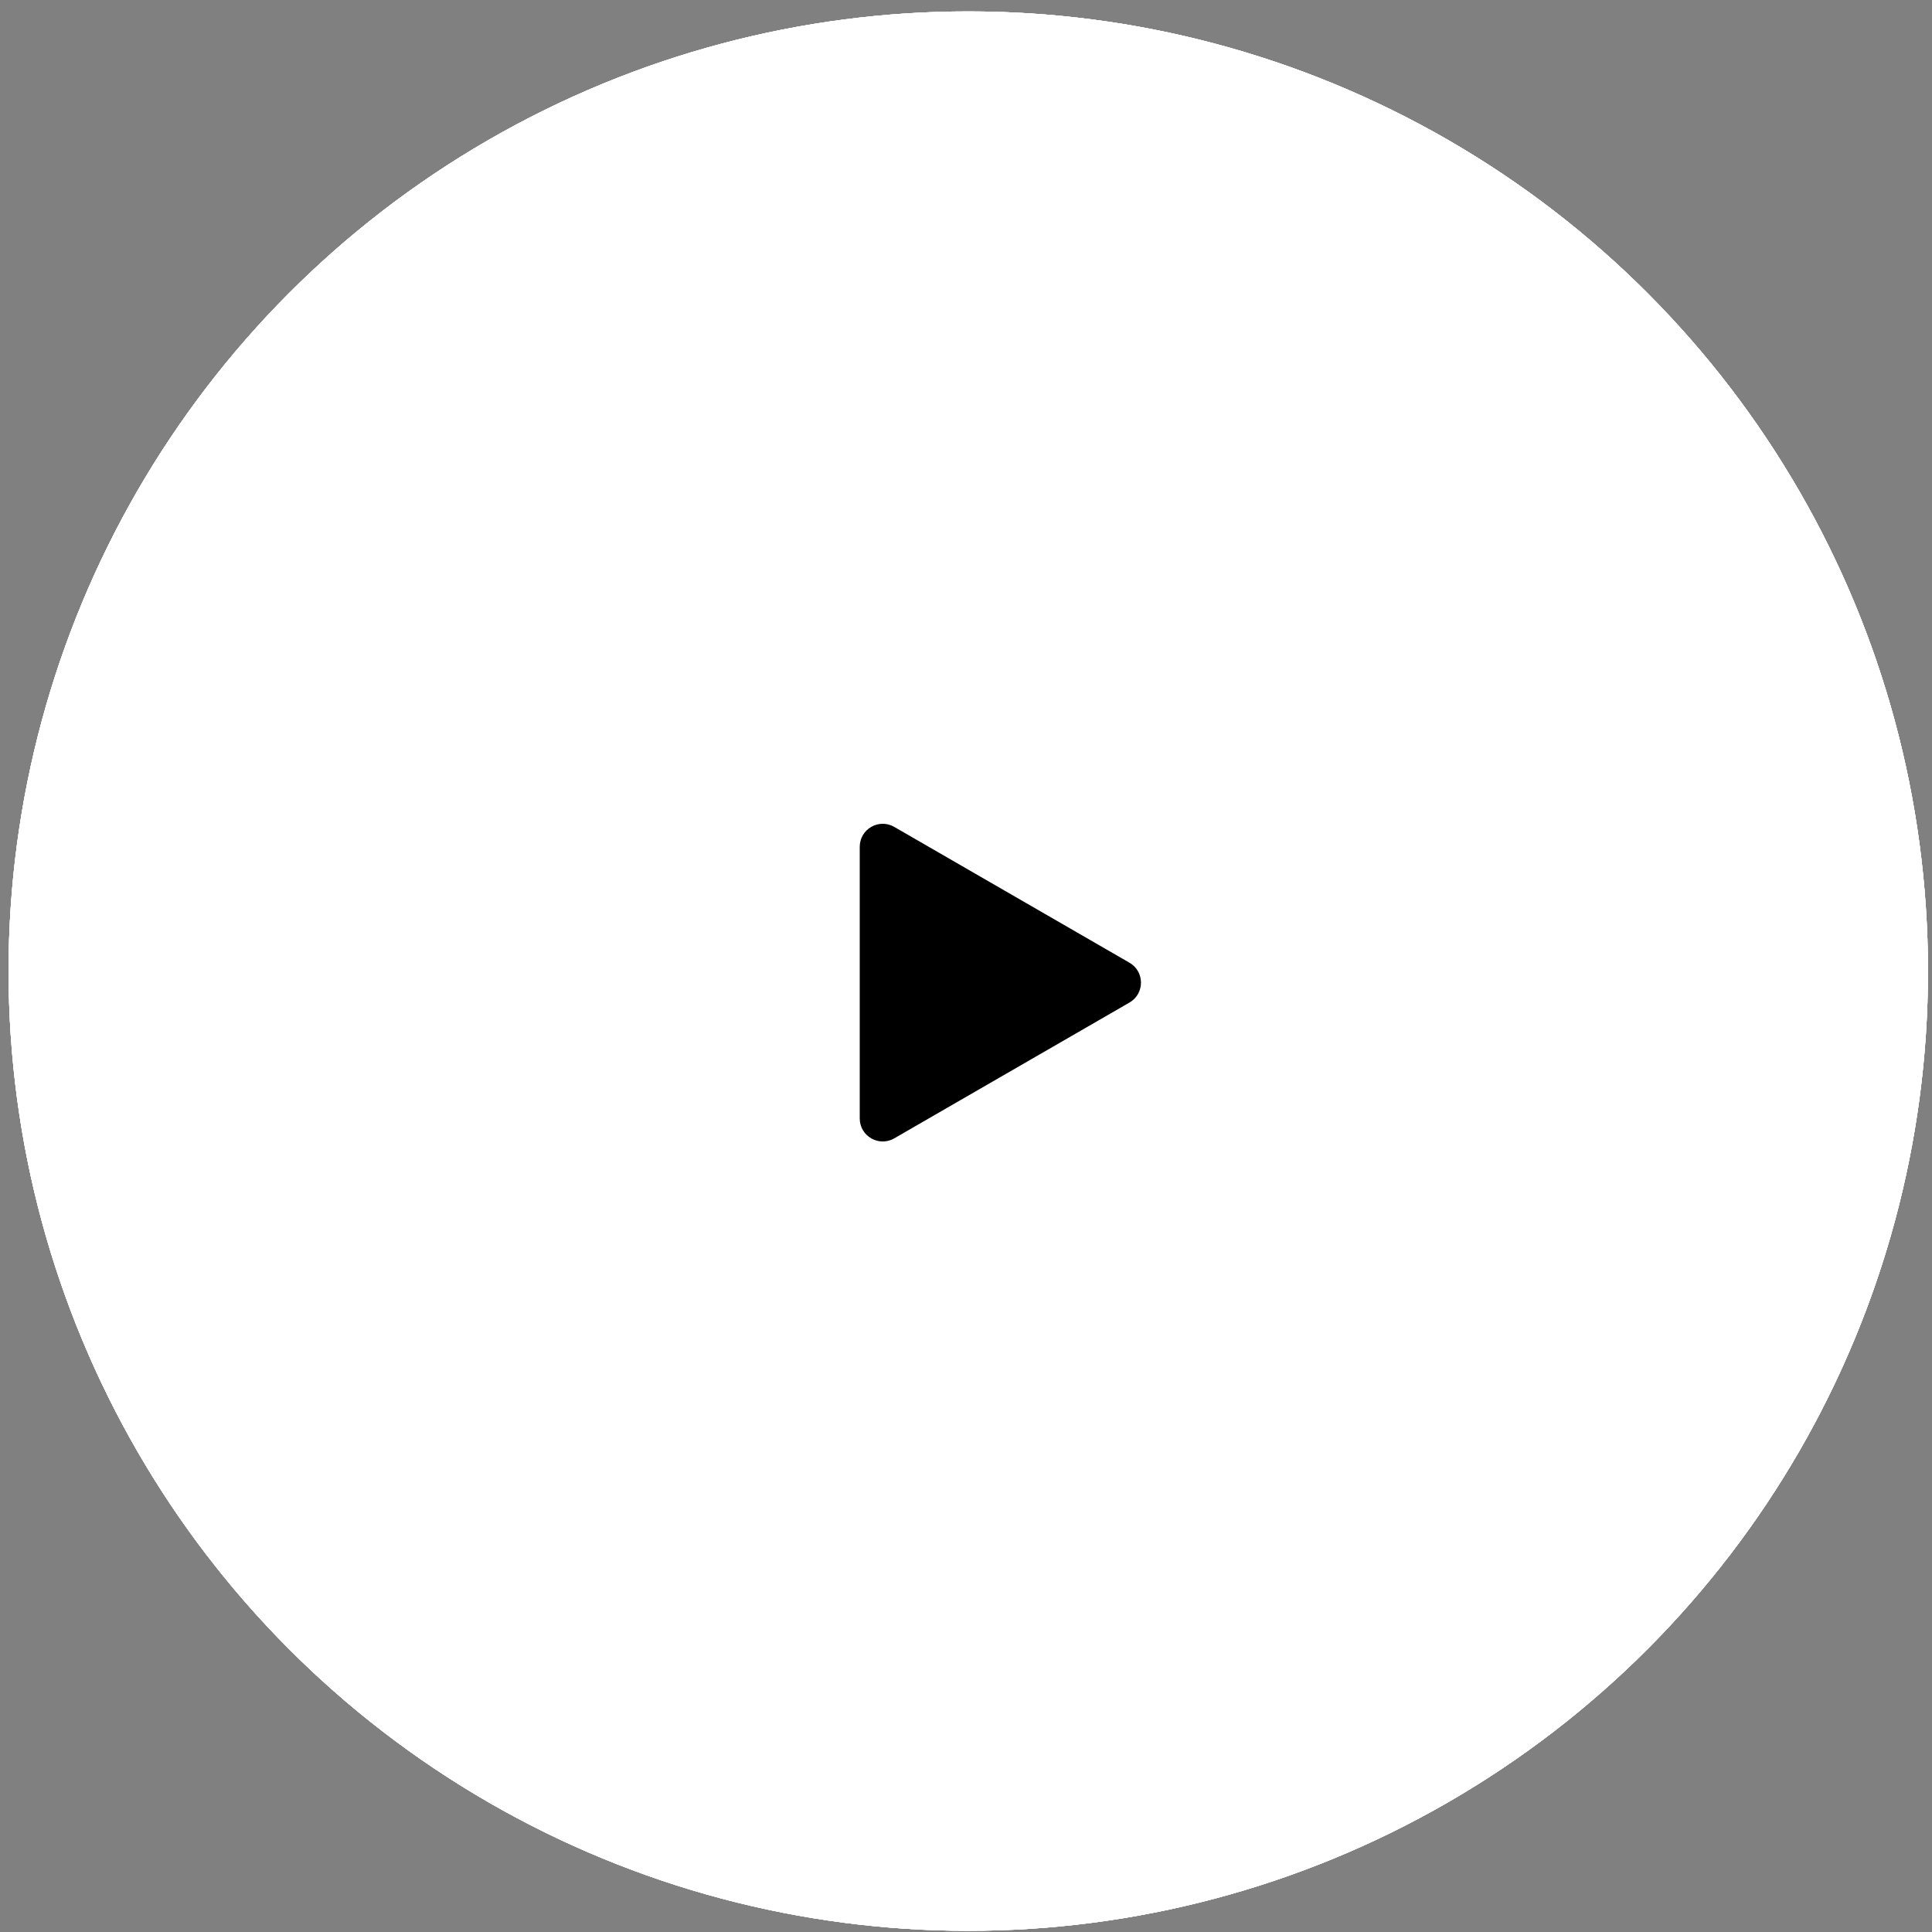
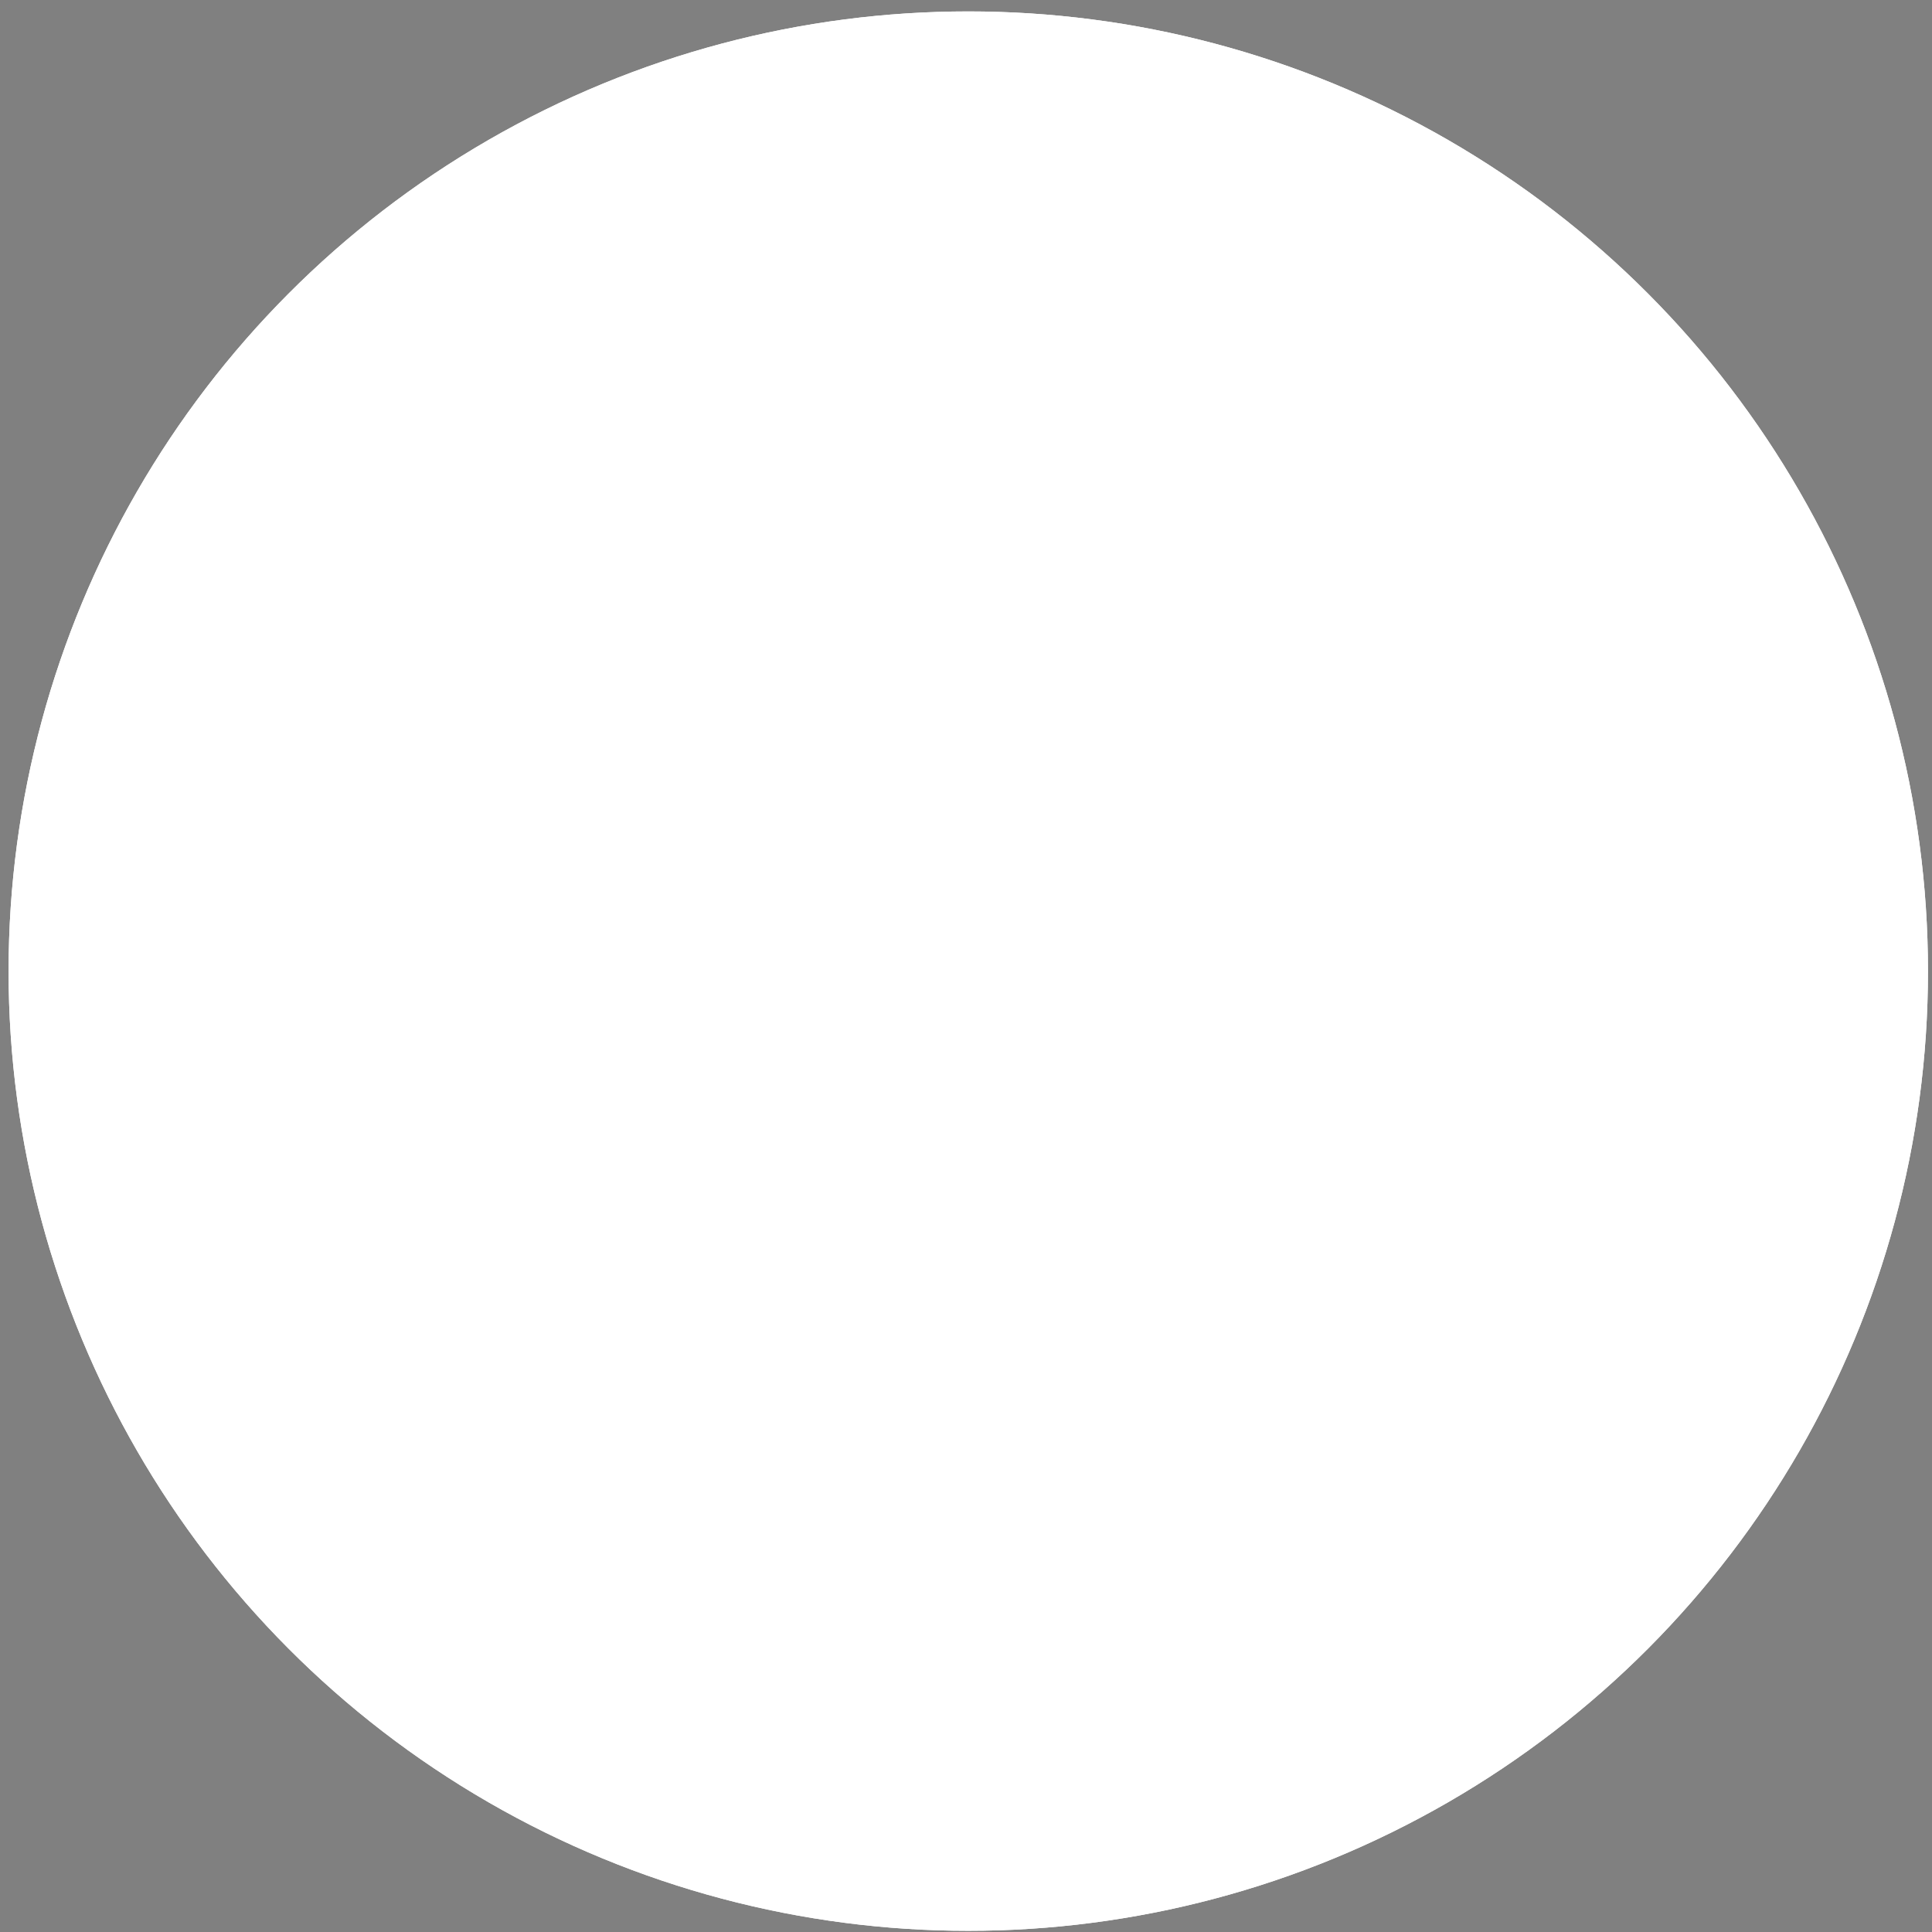
<svg xmlns="http://www.w3.org/2000/svg" width="168" height="168" viewBox="0 0 168 168" fill="none">
  <rect x="0" y="0" width="168" height="168" fill="#808080" stroke="none" />
  <circle cx="84.198" cy="84.445" r="83.452" fill="white" />
  <circle cx="84.198" cy="84.445" r="83.452" fill="white" />
-   <circle cx="84.198" cy="84.445" r="83.452" fill="white" />
-   <circle cx="84.198" cy="84.445" r="83.452" fill="white" />
-   <path d="M98.215 83.714C99.548 84.484 99.548 86.409 98.215 87.178L77.76 98.988C76.426 99.758 74.76 98.796 74.76 97.256L74.76 73.636C74.76 72.097 76.426 71.135 77.76 71.904L98.215 83.714Z" fill="black" />
</svg>